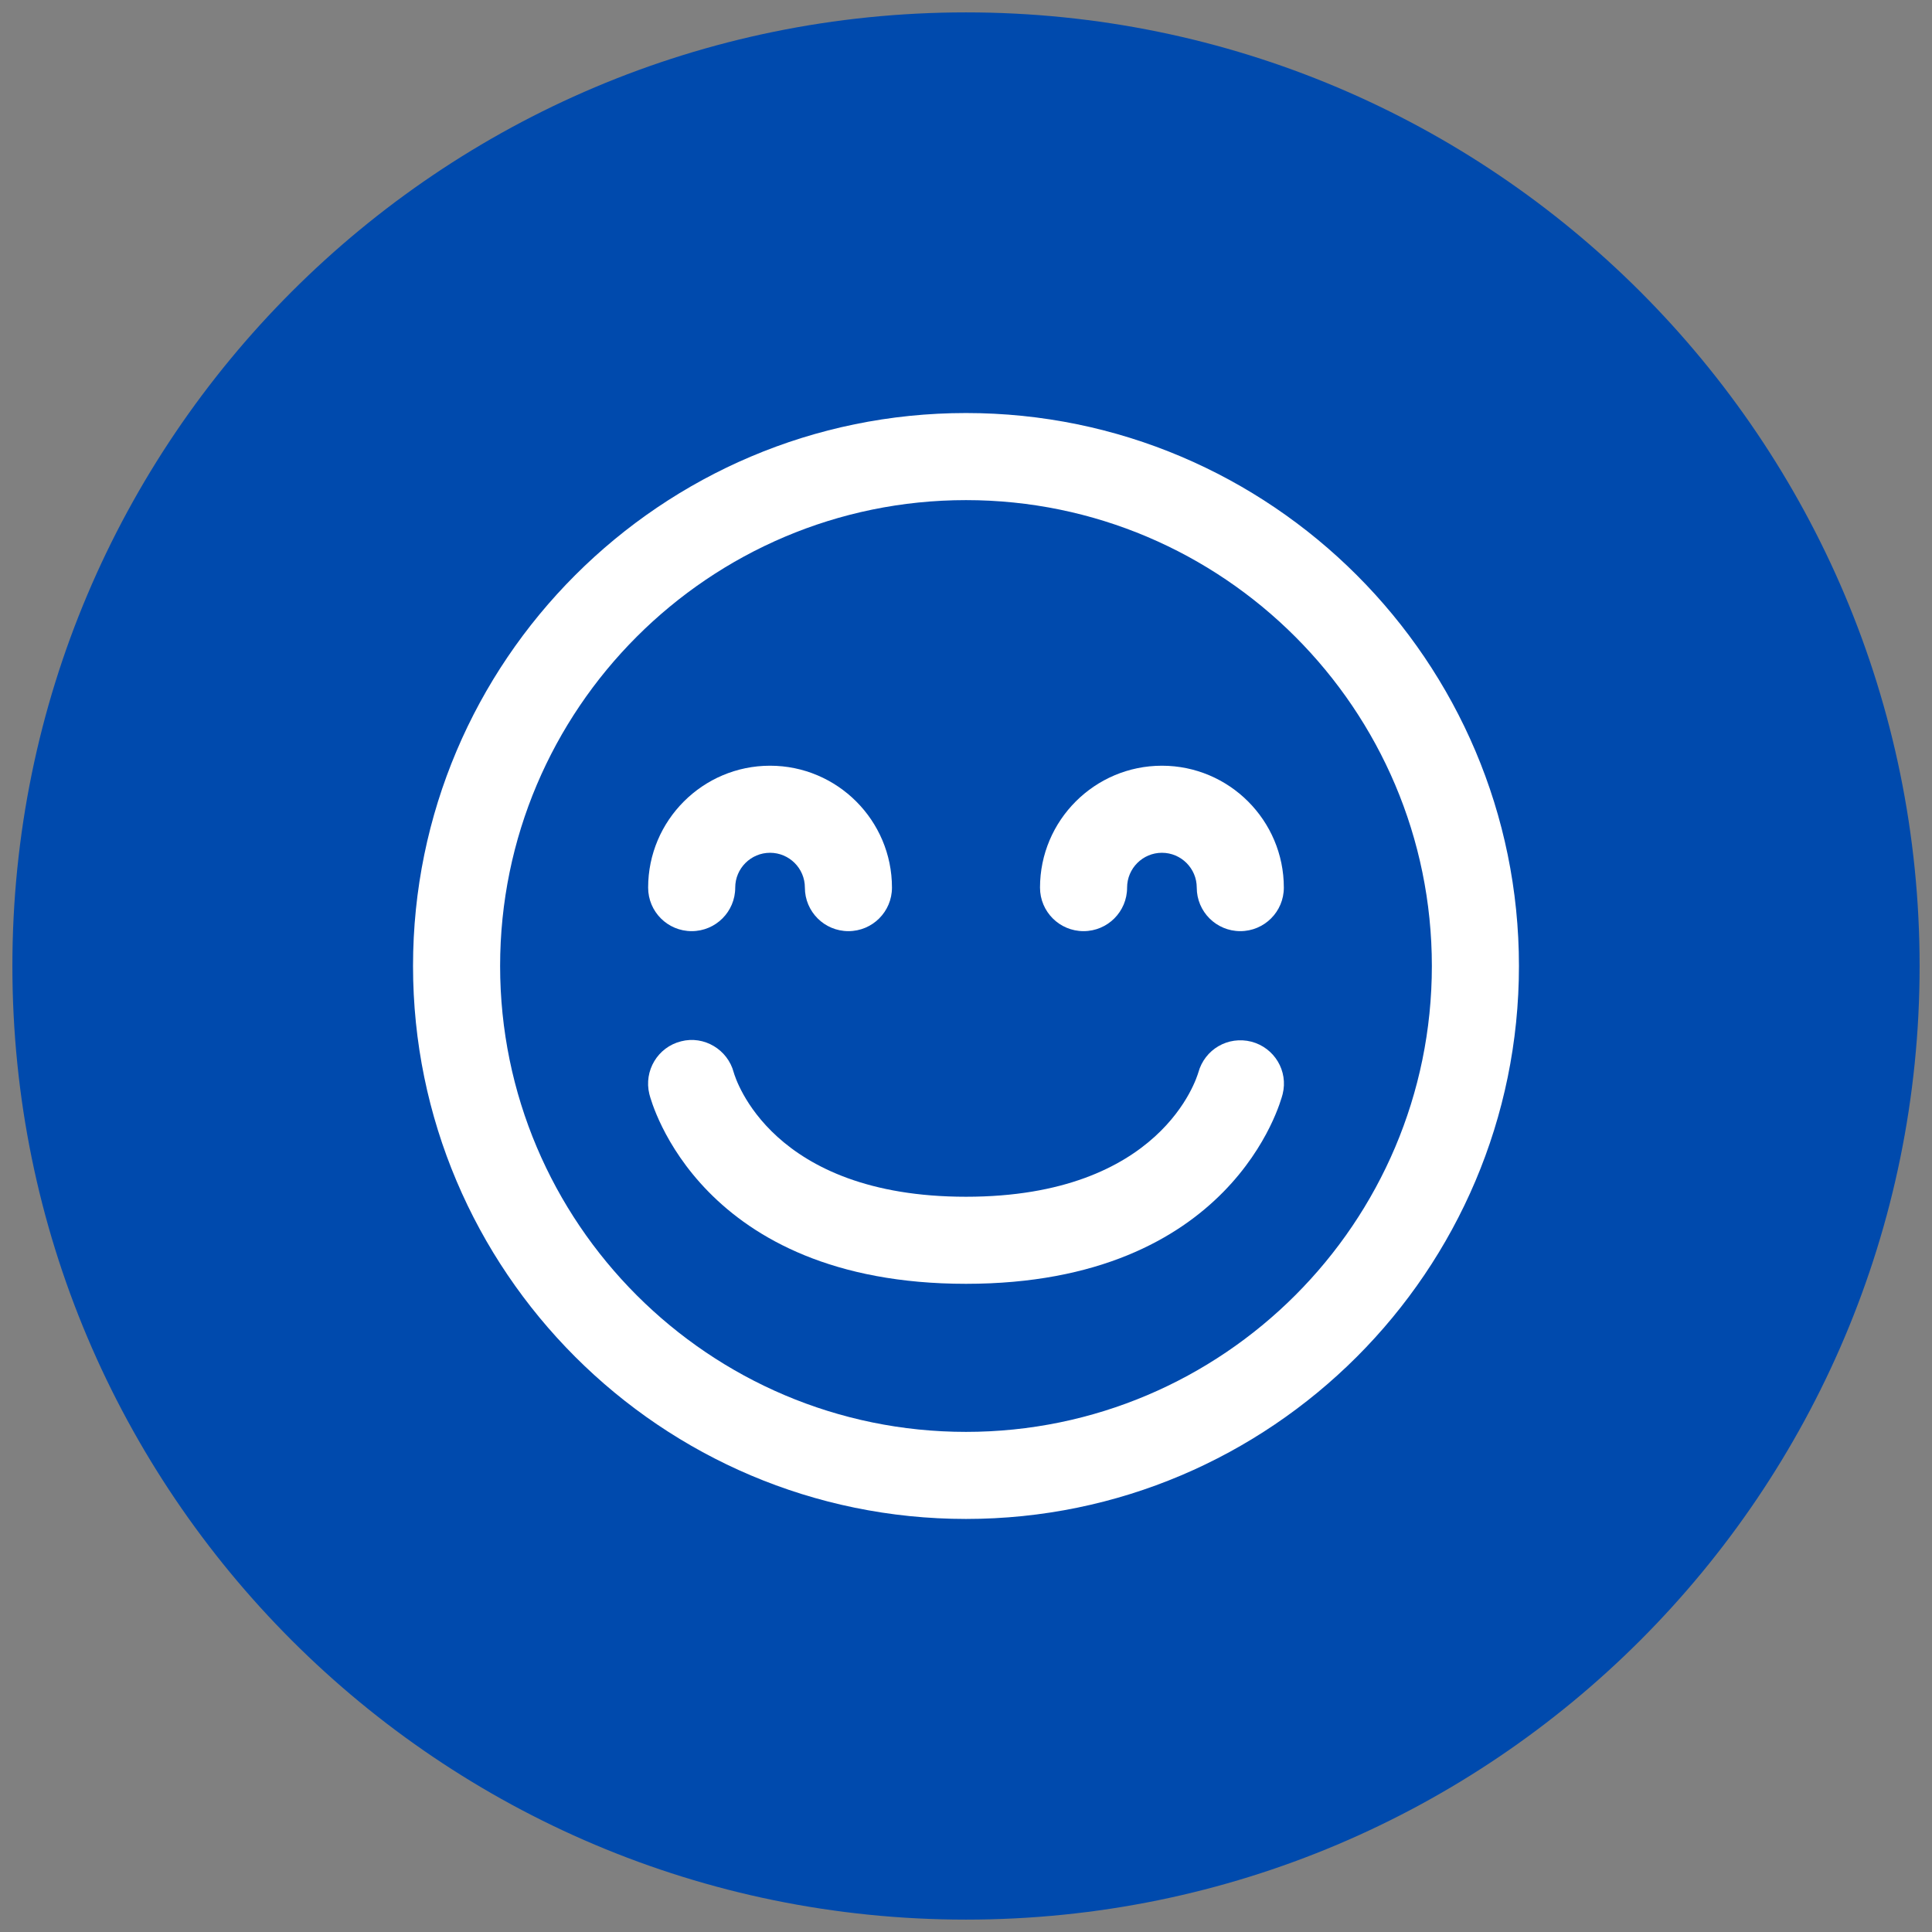
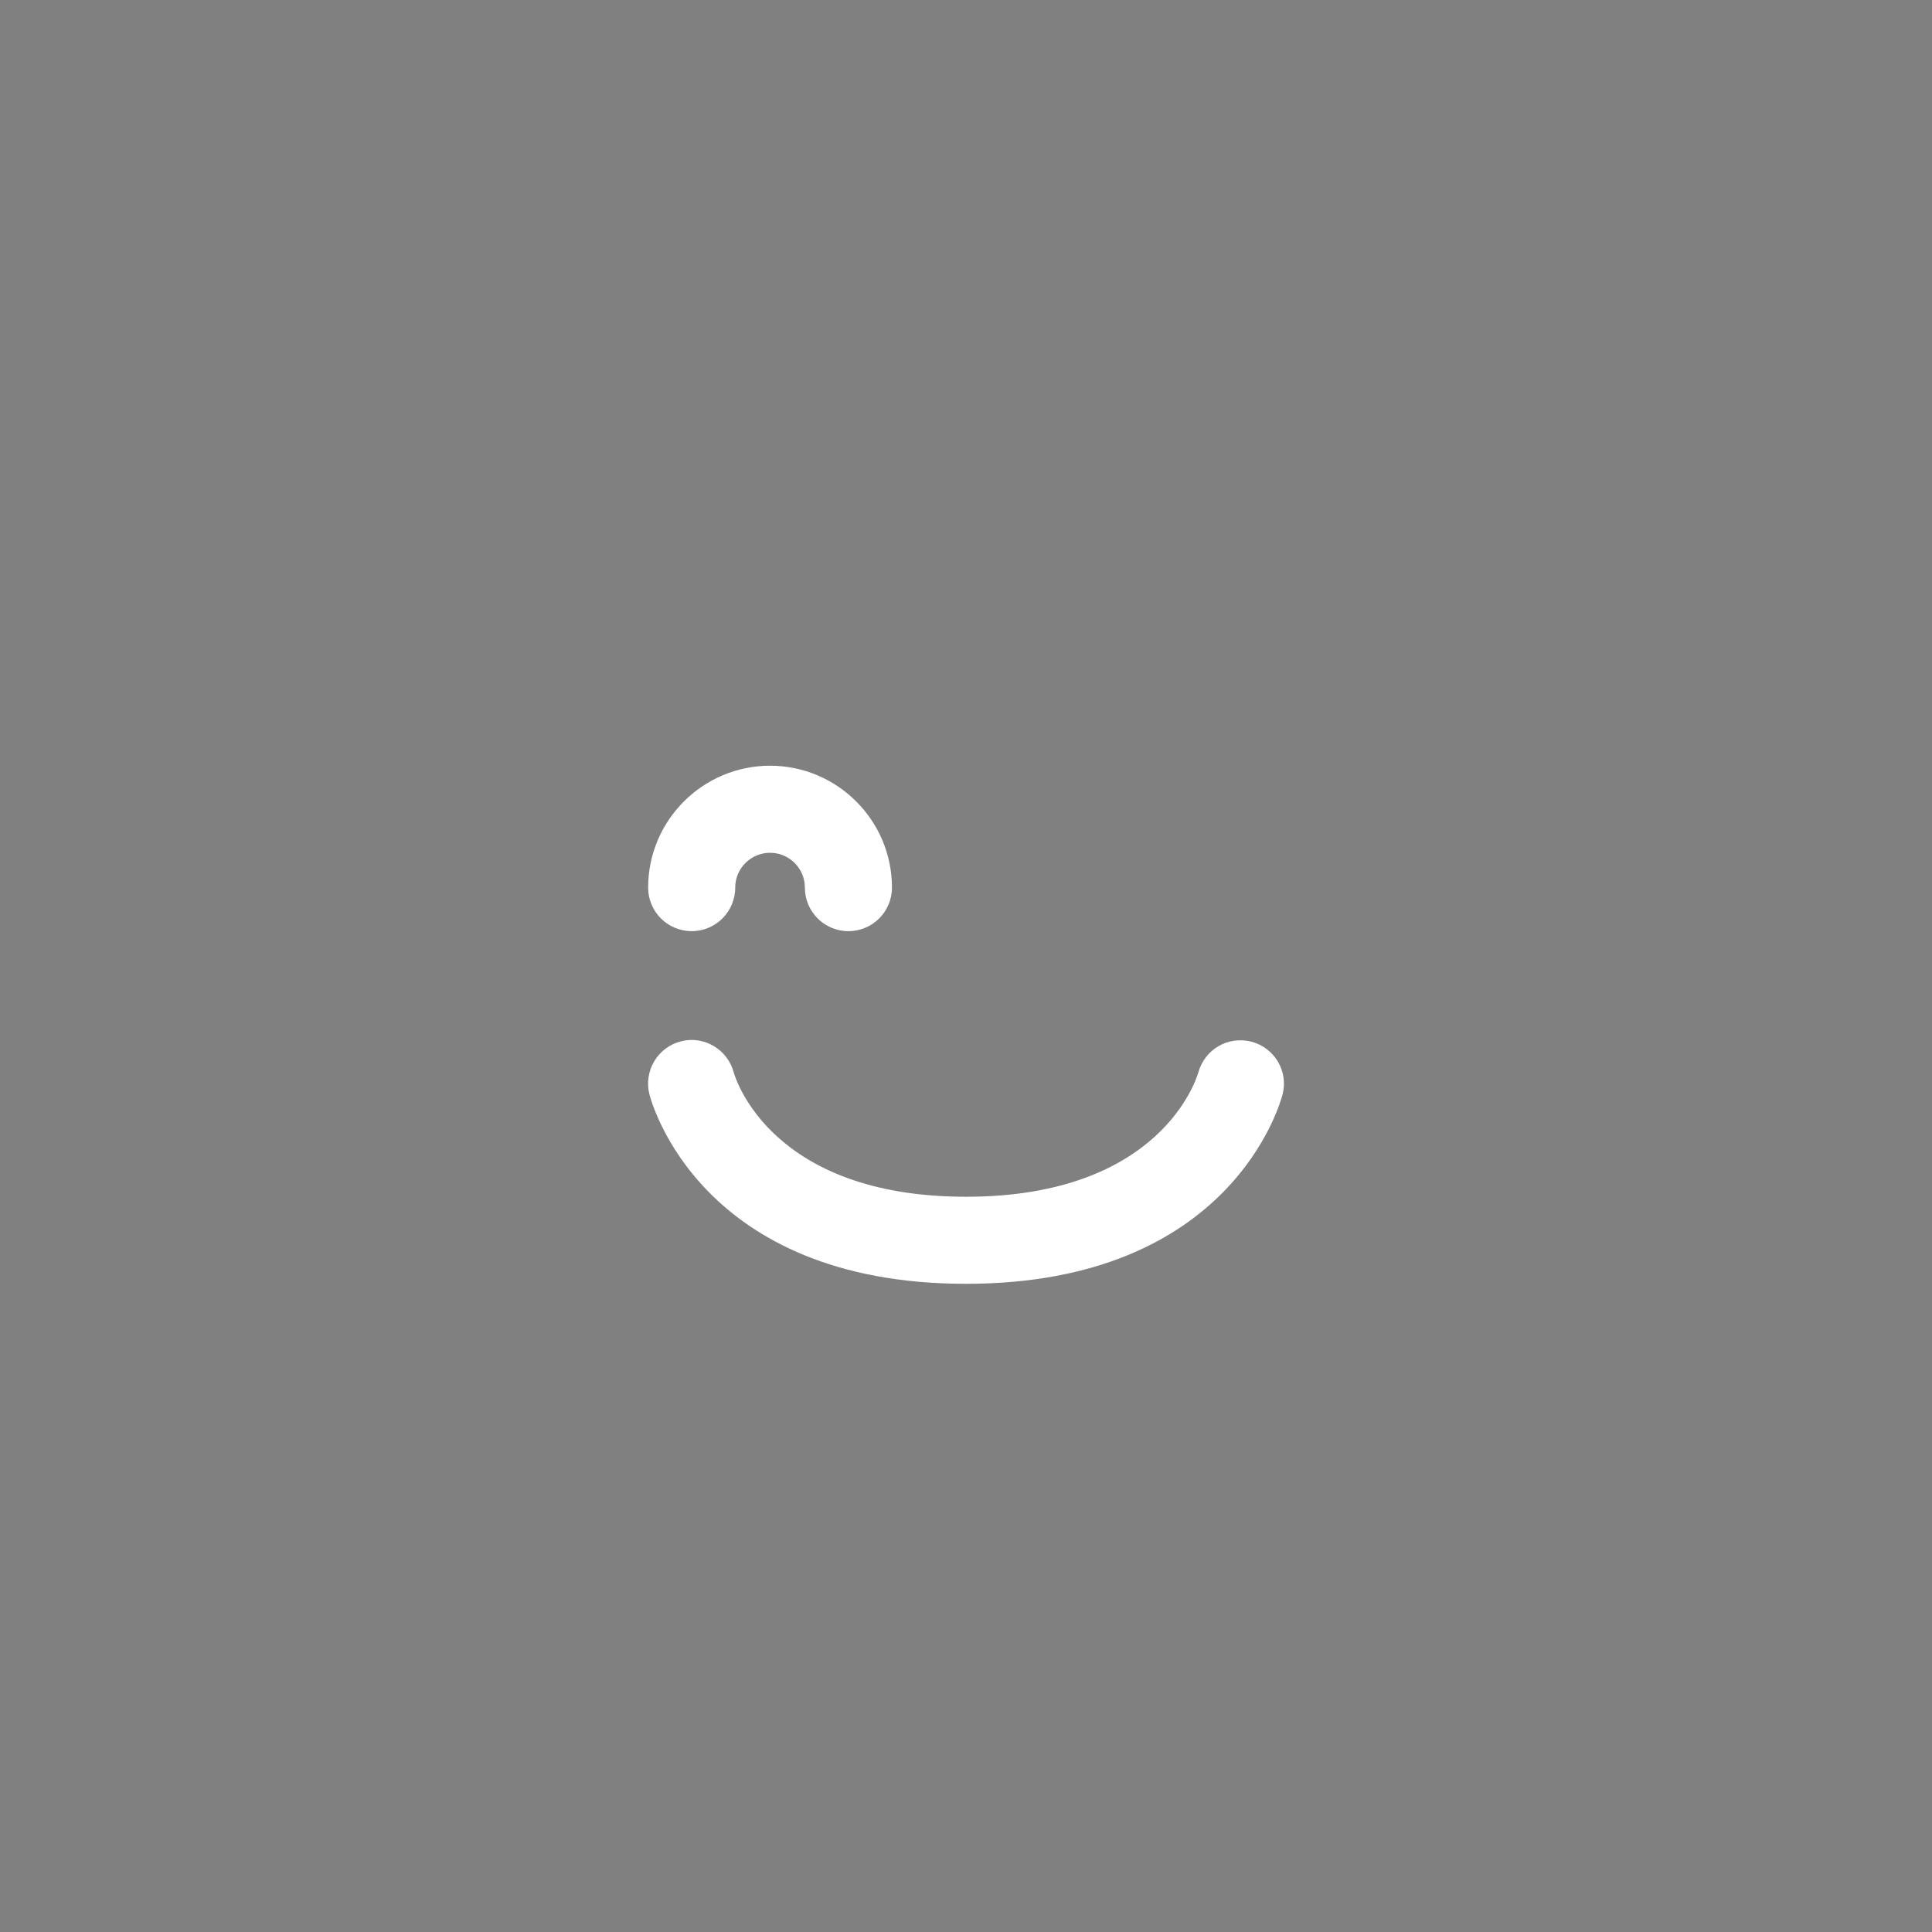
<svg xmlns="http://www.w3.org/2000/svg" width="78px" height="78px" viewBox="0 0 78 78" version="1.1">
  <rect x="0" y="0" width="78" height="78" fill="#808080" stroke="none" />
  <g id="Group-9" transform="translate(0.5 0.5)">
-     <path d="M38.5 77C59.763 77 77 59.763 77 38.5C77 17.237 59.763 0 38.5 0C17.237 0 0 17.237 0 38.5C0 59.763 17.237 77 38.5 77Z" id="Oval" fill="#004AAD" fill-rule="evenodd" stroke="none" />
    <g id="Happy-Icon" transform="translate(16.175 16.175)">
      <g id="Group-5">
-         <path d="M22.325 44.649C34.634 44.649 44.649 34.634 44.649 22.325C44.649 10.015 34.634 0 22.325 0C10.015 0 0 10.015 0 22.325C0 34.634 10.015 44.649 22.325 44.649ZM22.325 3.516C32.696 3.516 41.133 11.954 41.133 22.325C41.133 32.696 32.696 41.134 22.325 41.134C11.953 41.134 3.516 32.696 3.516 22.325C3.516 11.954 11.953 3.516 22.325 3.516Z" id="Fill-1" fill="#FFFFFF" fill-rule="evenodd" stroke="none" />
        <path d="M11.25 20.918C12.221 20.918 13.008 20.132 13.008 19.16C13.008 18.383 13.641 17.754 14.414 17.754C15.188 17.754 15.82 18.383 15.82 19.16C15.82 20.132 16.607 20.918 17.578 20.918C18.549 20.918 19.336 20.132 19.336 19.16C19.336 16.447 17.128 14.239 14.414 14.239C11.7 14.239 9.492 16.447 9.492 19.16C9.492 20.132 10.277 20.918 11.25 20.918Z" id="Fill-2" fill="#FFFFFF" fill-rule="evenodd" stroke="none" />
-         <path d="M27.071 20.918C28.042 20.918 28.829 20.132 28.829 19.16C28.829 18.383 29.462 17.754 30.235 17.754C31.008 17.754 31.641 18.383 31.641 19.16C31.641 20.132 32.428 20.918 33.399 20.918C34.37 20.918 35.157 20.132 35.157 19.16C35.157 16.447 32.949 14.239 30.235 14.239C27.521 14.239 25.313 16.447 25.313 19.16C25.313 20.132 26.098 20.918 27.071 20.918Z" id="Fill-3" fill="#FFFFFF" fill-rule="evenodd" stroke="none" />
        <path d="M12.949 26.627C12.705 25.695 11.747 25.126 10.824 25.365C9.879 25.6 9.31 26.556 9.541 27.497C9.622 27.813 11.58 35.156 22.325 35.156C33.07 35.156 35.027 27.813 35.109 27.497C35.342 26.565 34.779 25.627 33.85 25.381C32.901 25.139 31.962 25.691 31.705 26.624C31.641 26.829 30.222 31.641 22.325 31.641C14.461 31.641 13.02 26.866 12.949 26.627L12.949 26.627Z" id="Fill-4" fill="#FFFFFF" fill-rule="evenodd" stroke="none" />
      </g>
    </g>
  </g>
</svg>